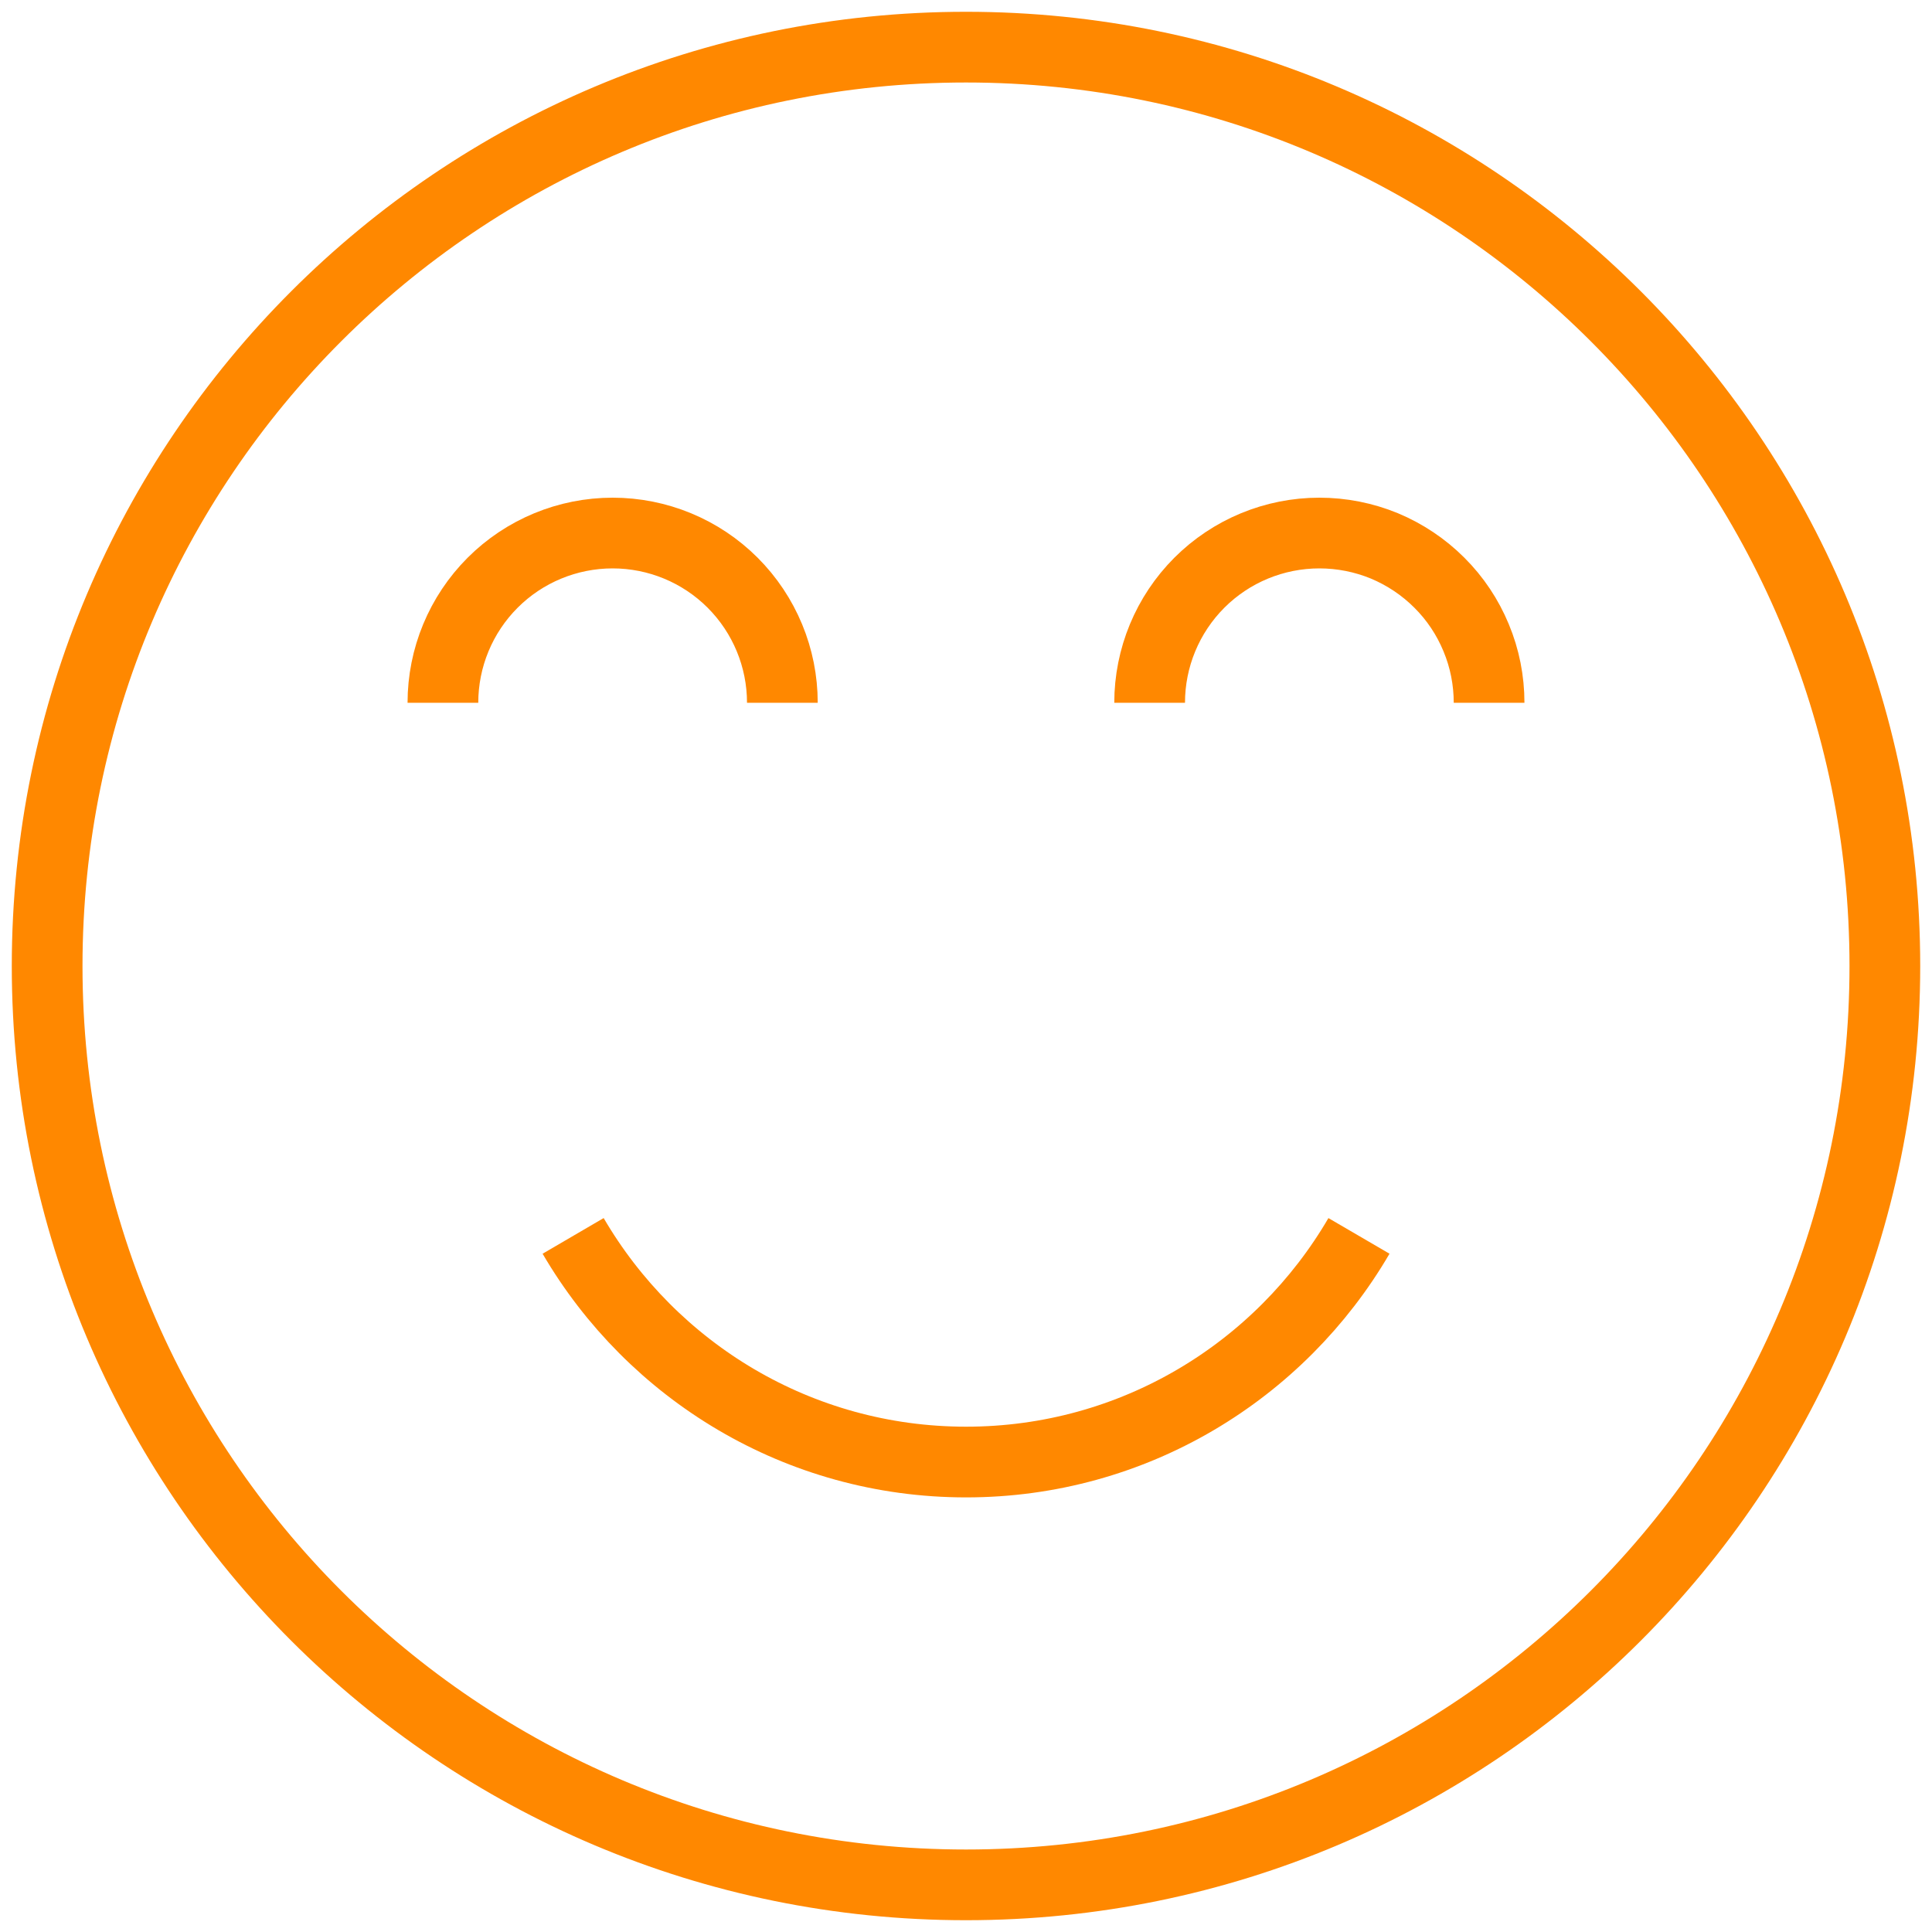
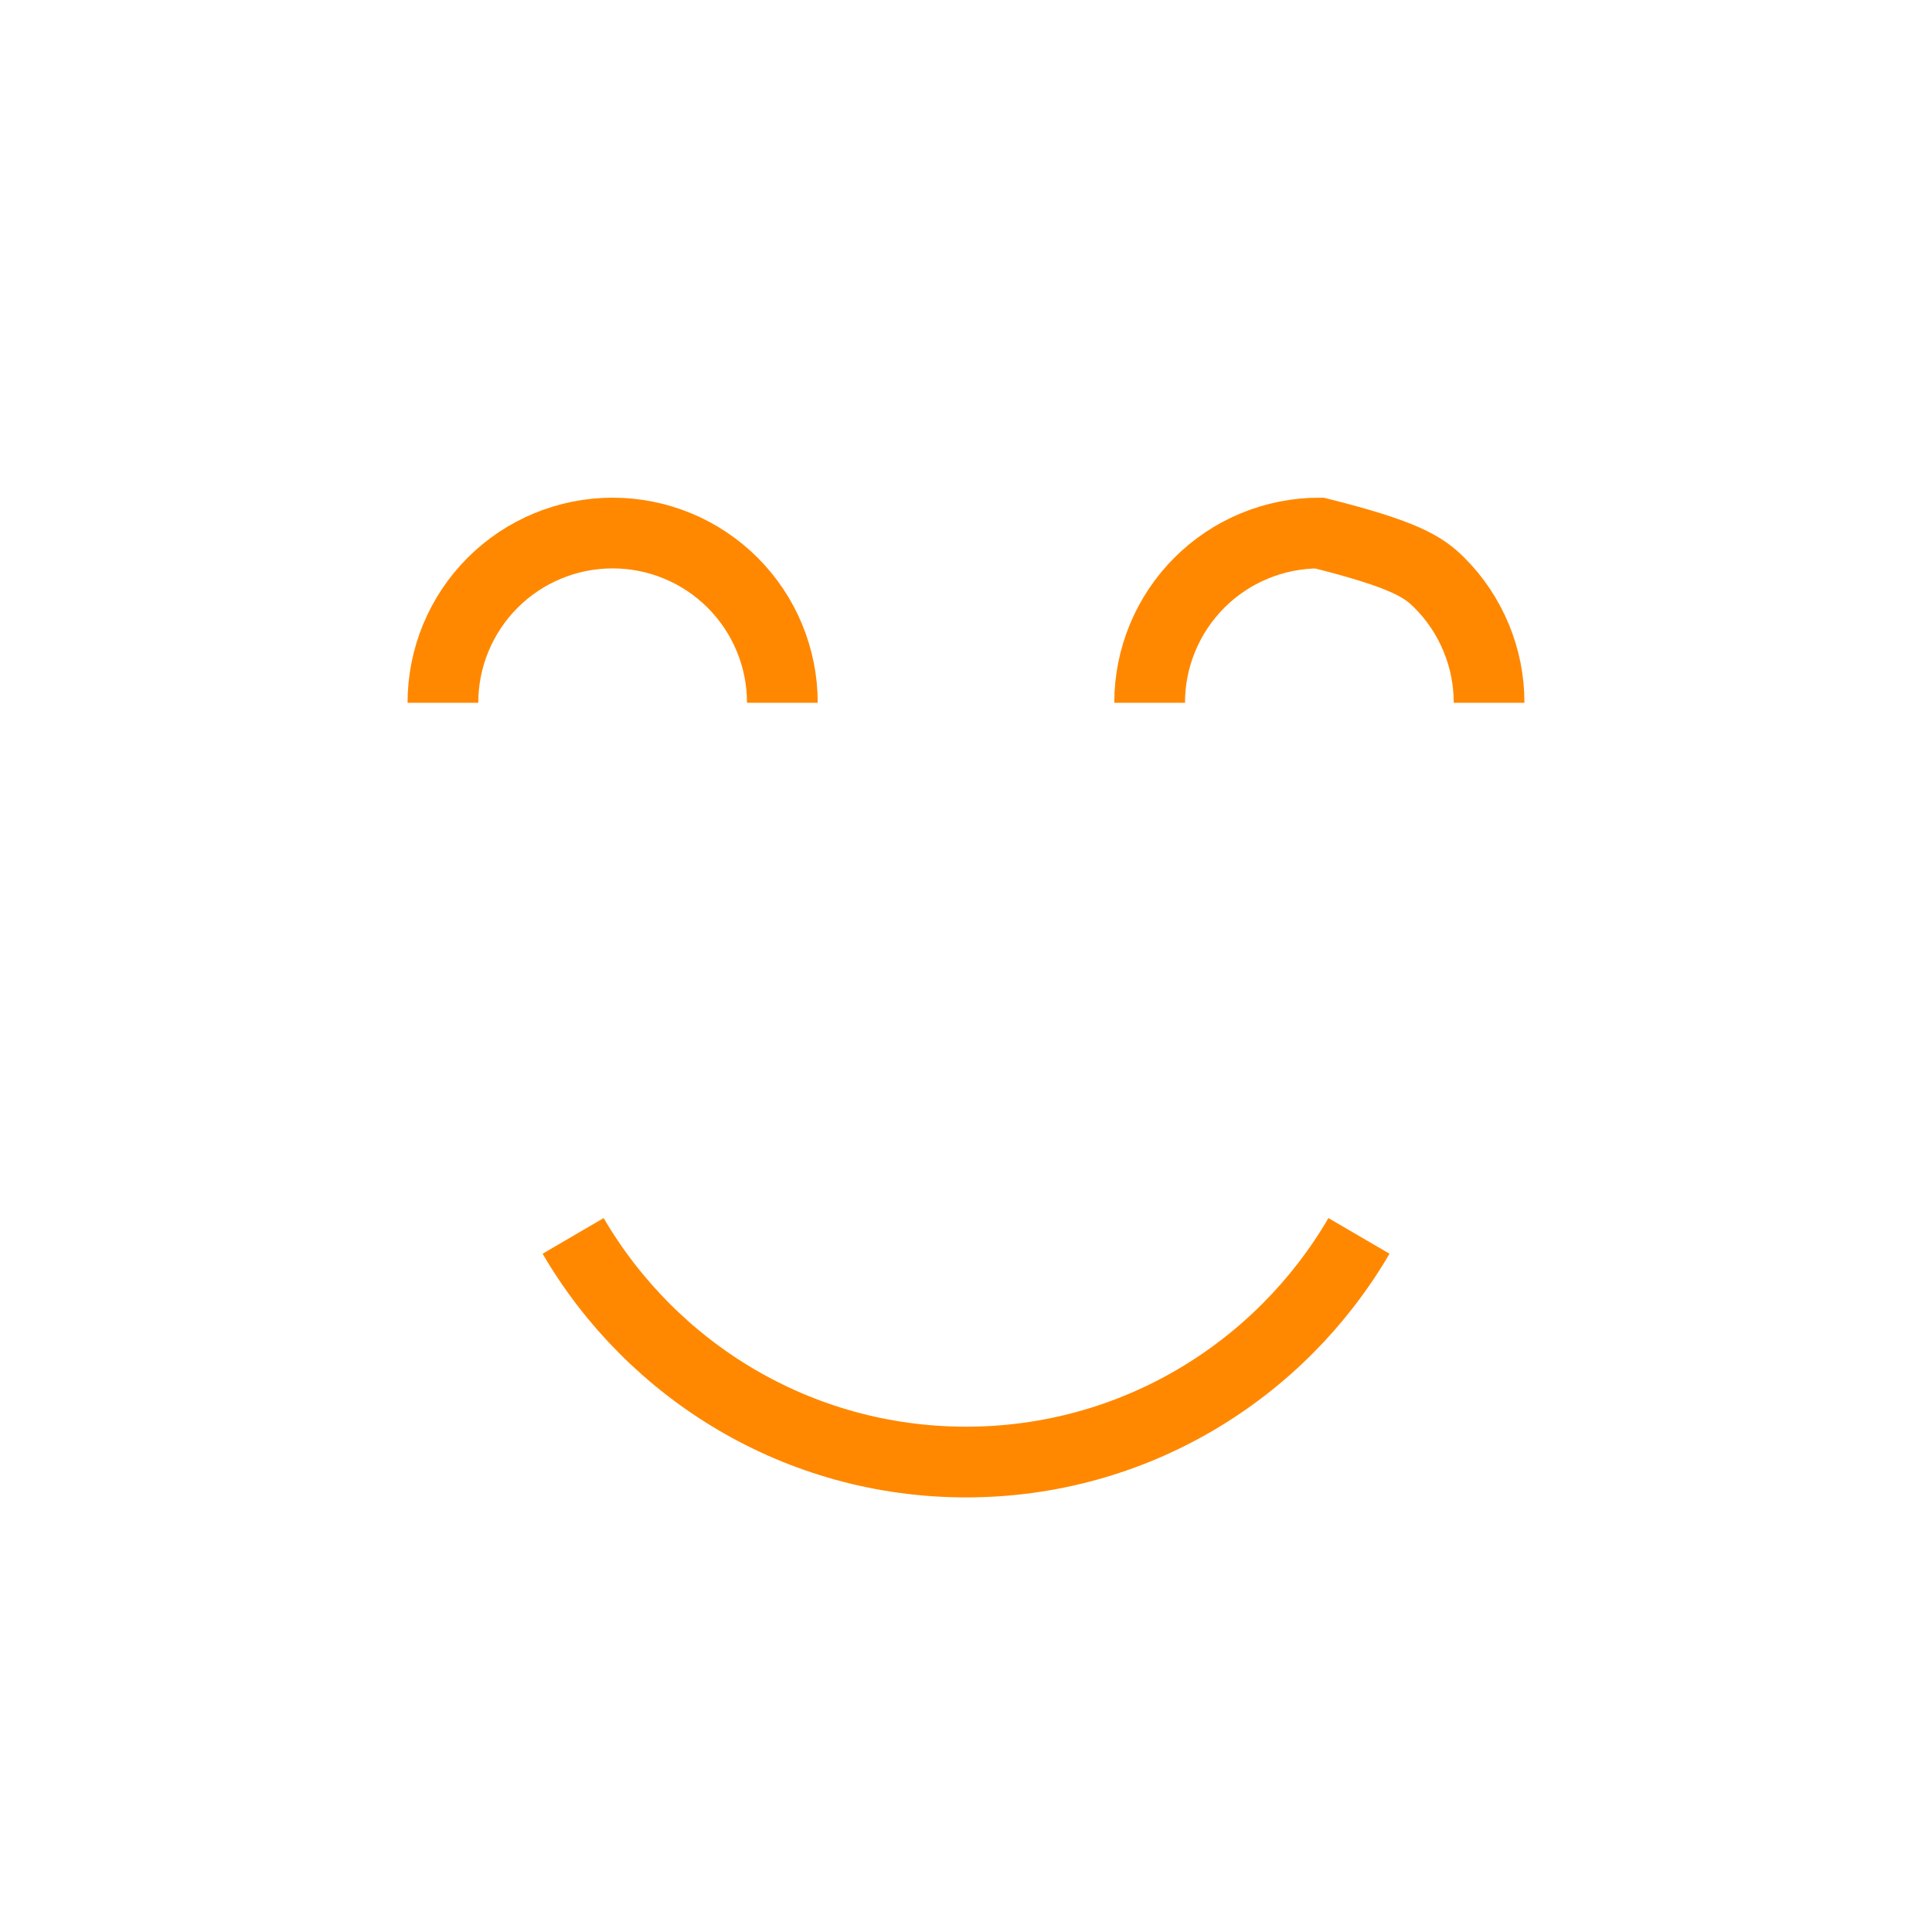
<svg xmlns="http://www.w3.org/2000/svg" fill="none" viewBox="0 0 20 20" height="20" width="20">
-   <path stroke-width="0.732" stroke="#FF8800" d="M10 19.512C15.254 19.512 19.512 15.254 19.512 10C19.512 4.746 15.254 0.488 10 0.488C4.746 0.488 0.488 4.746 0.488 10C0.488 15.254 4.746 19.512 10 19.512Z" />
-   <path stroke-width="0.732" stroke="#FF8800" d="M4.585 7.275C4.585 6.809 4.77 6.362 5.1 6.032C5.429 5.703 5.876 5.518 6.342 5.518C6.808 5.518 7.255 5.703 7.584 6.032C7.914 6.362 8.099 6.809 8.099 7.275M11.901 7.275C11.901 6.809 12.086 6.362 12.416 6.032C12.745 5.703 13.192 5.518 13.658 5.518C13.889 5.518 14.117 5.563 14.331 5.651C14.544 5.74 14.737 5.869 14.9 6.032C15.064 6.195 15.193 6.389 15.281 6.602C15.37 6.815 15.415 7.044 15.415 7.275M5.933 12.794C6.75 14.193 8.264 15.135 10.001 15.135C11.737 15.135 13.252 14.193 14.068 12.794" />
+   <path stroke-width="0.732" stroke="#FF8800" d="M4.585 7.275C4.585 6.809 4.77 6.362 5.1 6.032C5.429 5.703 5.876 5.518 6.342 5.518C6.808 5.518 7.255 5.703 7.584 6.032C7.914 6.362 8.099 6.809 8.099 7.275M11.901 7.275C11.901 6.809 12.086 6.362 12.416 6.032C12.745 5.703 13.192 5.518 13.658 5.518C14.544 5.74 14.737 5.869 14.9 6.032C15.064 6.195 15.193 6.389 15.281 6.602C15.37 6.815 15.415 7.044 15.415 7.275M5.933 12.794C6.75 14.193 8.264 15.135 10.001 15.135C11.737 15.135 13.252 14.193 14.068 12.794" />
</svg>